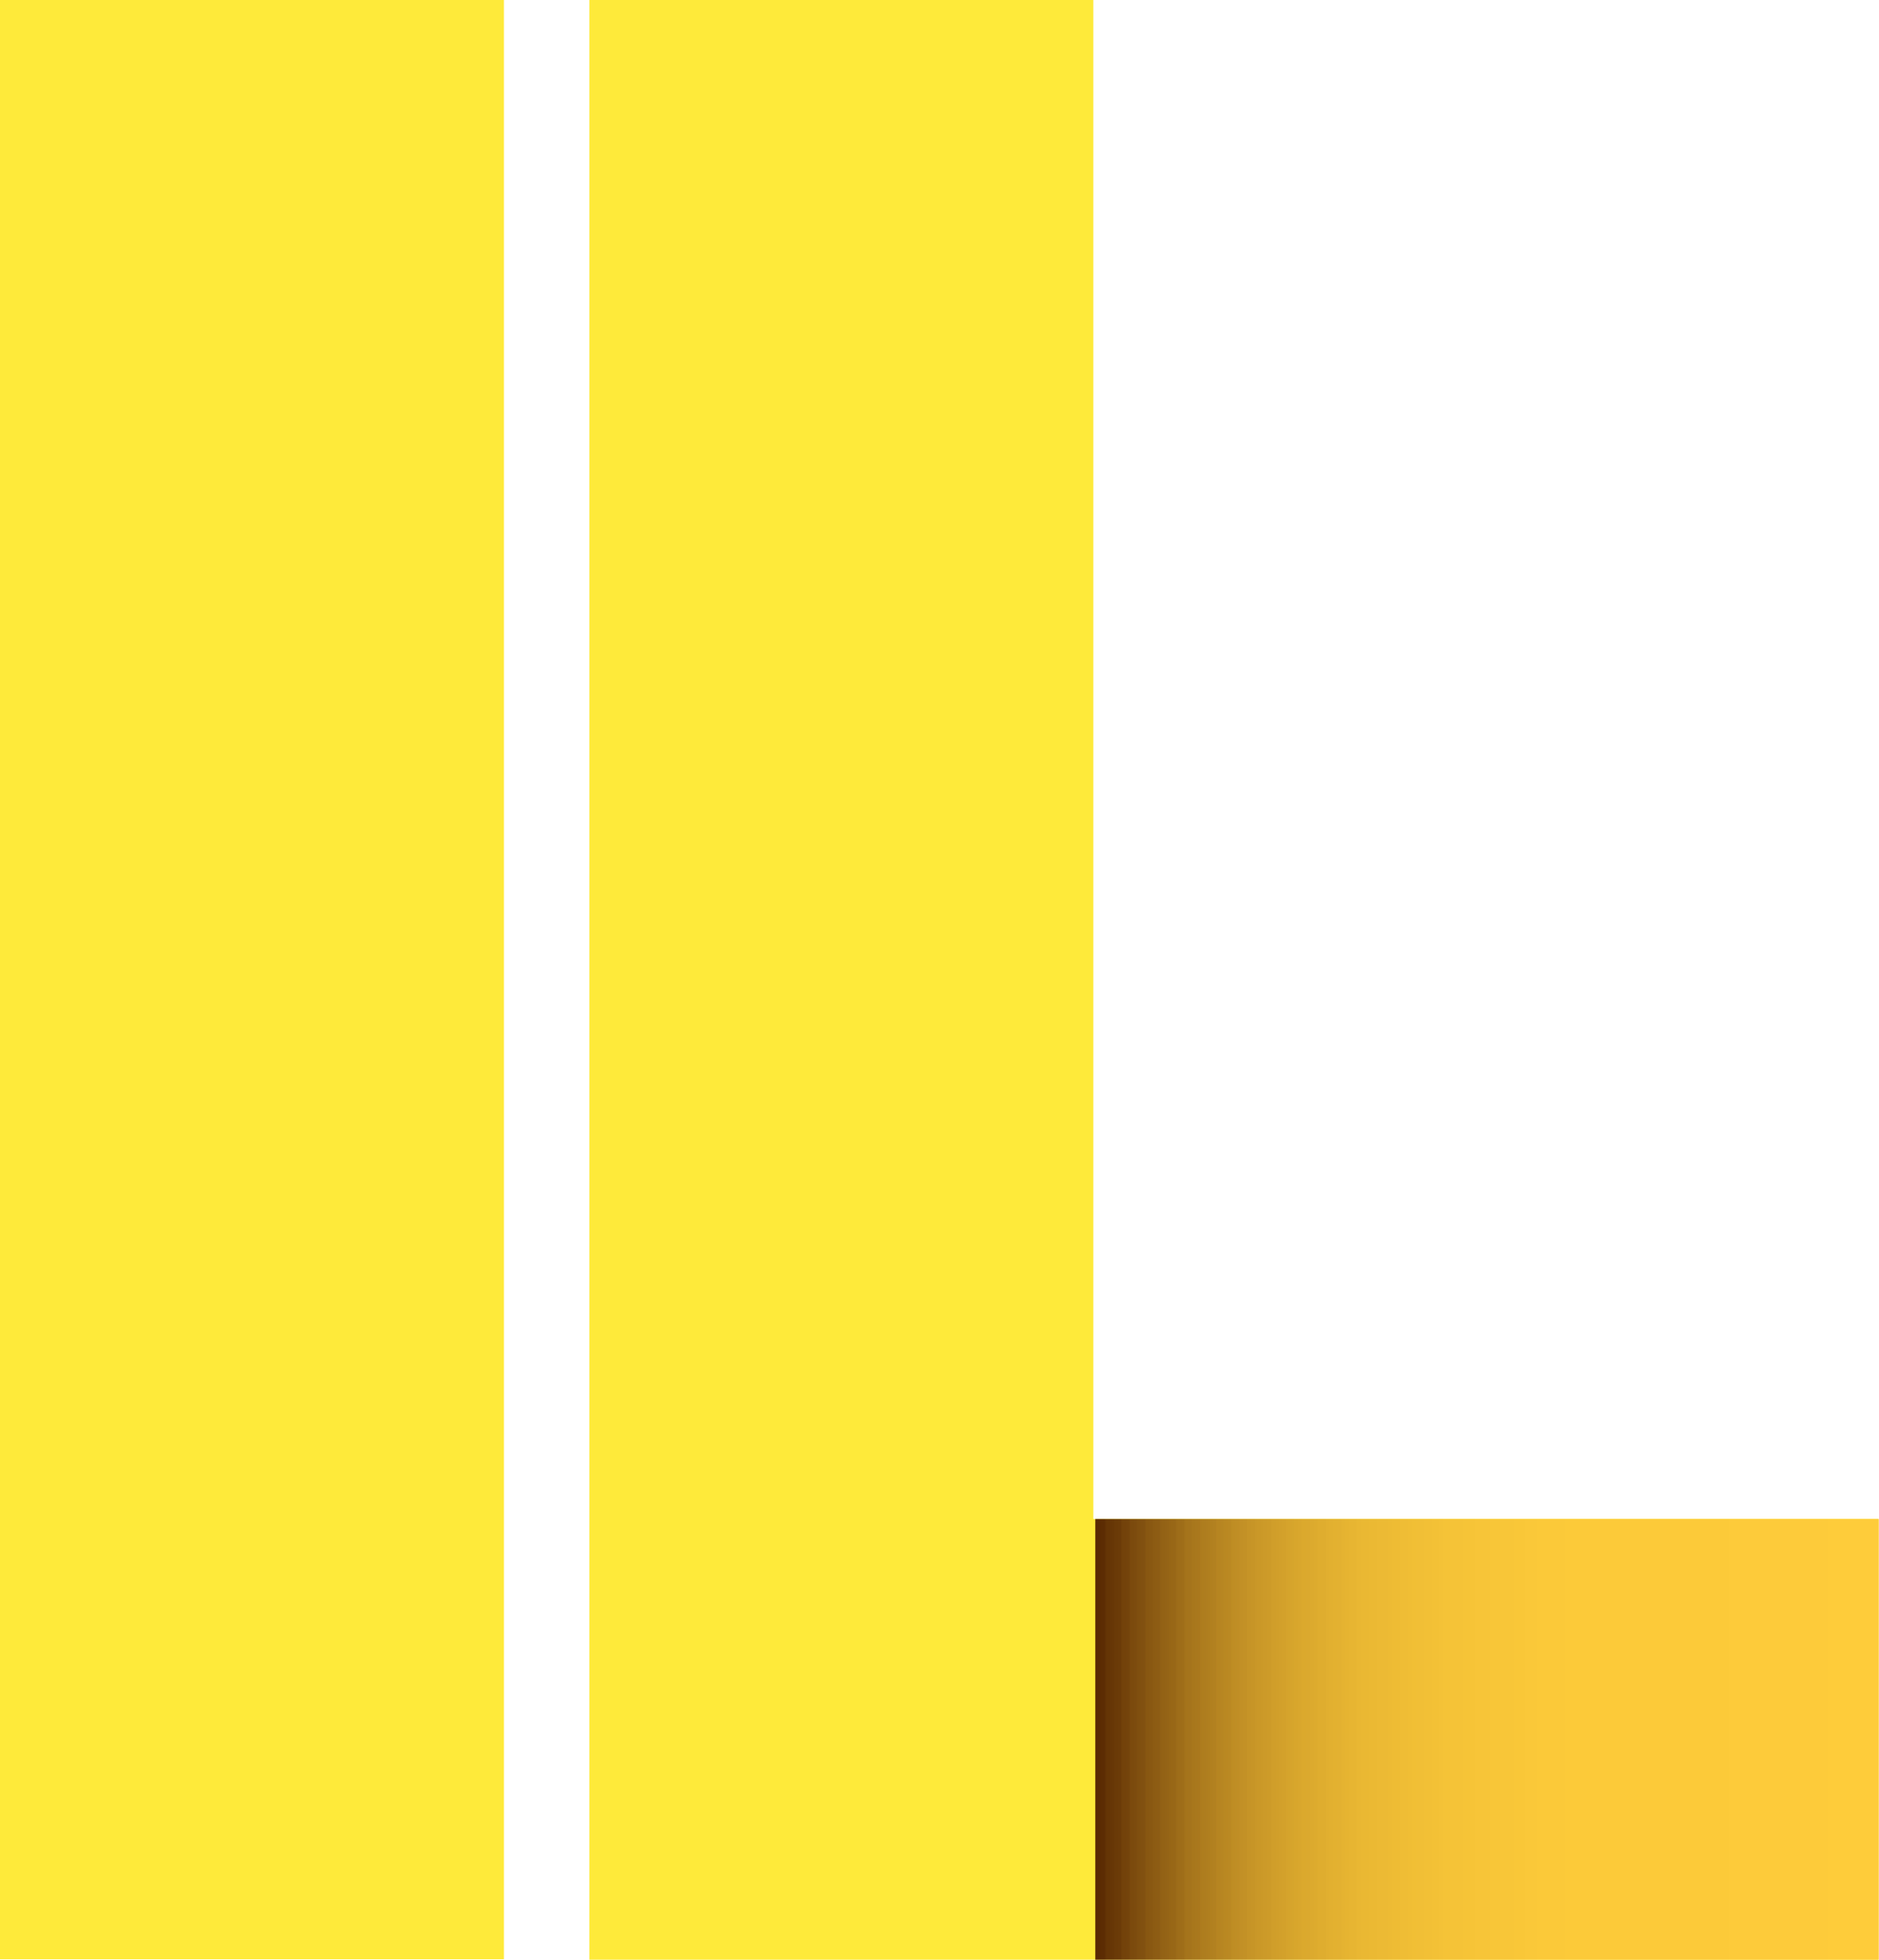
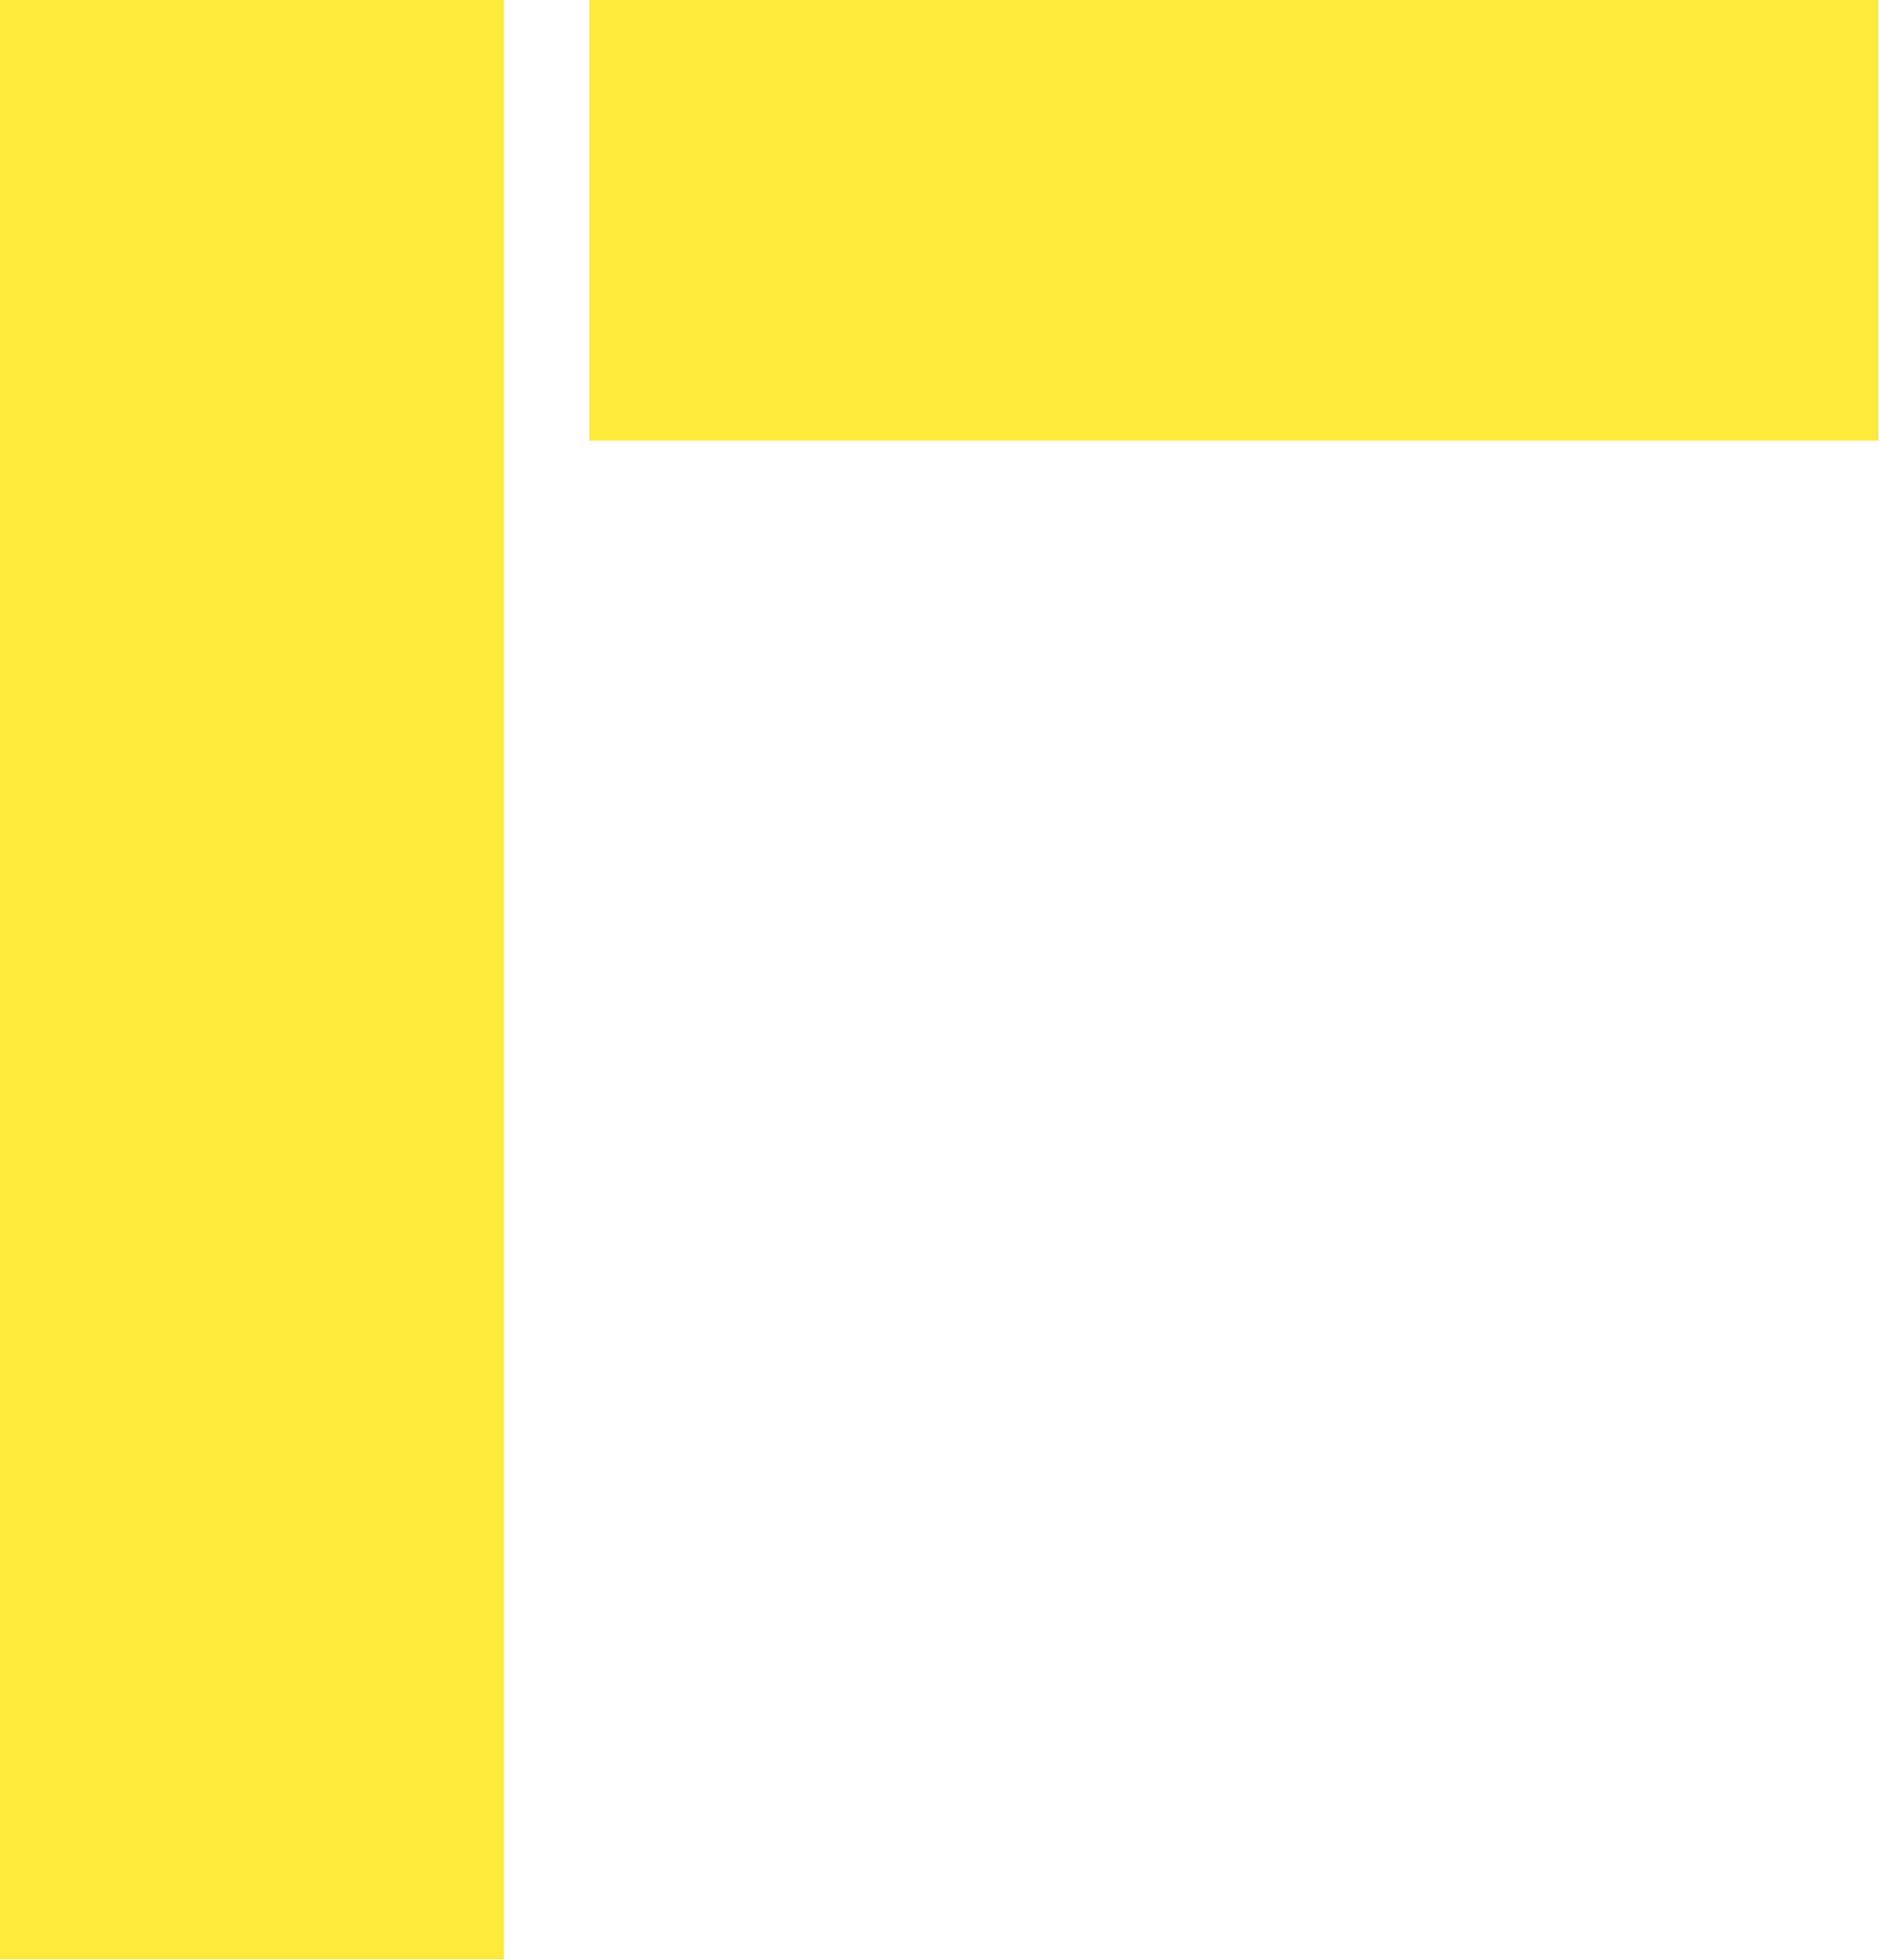
<svg xmlns="http://www.w3.org/2000/svg" id="Ebene_1" viewBox="0 0 450.72 470.07">
  <defs>
    <style>.cls-1{fill:none;}.cls-2{clip-path:url(#clippath-1);}.cls-3{fill:url(#Unbenannter_Verlauf);}.cls-4{clip-path:url(#clippath-2);}.cls-5{fill:#feea3a;}.cls-6{clip-path:url(#clippath);}</style>
    <clipPath id="clippath">
      <rect class="cls-1" x="141.31" width="309.41" height="469.95" />
    </clipPath>
    <clipPath id="clippath-1">
-       <path class="cls-1" d="M261.79,0h.47v364.27h-.47V0ZM261.79,364.27h188.86v105.67h-188.86v-105.67Z" />
-     </clipPath>
+       </clipPath>
    <linearGradient id="Unbenannter_Verlauf" x1="1592.2" y1="-1314.17" x2="2532.97" y2="-1314.17" gradientTransform="translate(-56.92 -29.5) scale(.2 -.2)" gradientUnits="userSpaceOnUse">
      <stop offset="0" stop-color="#552500" />
      <stop offset="0" stop-color="#562600" />
      <stop offset="0" stop-color="#572701" />
      <stop offset=".01" stop-color="#5a2a02" />
      <stop offset=".02" stop-color="#5e2e03" />
      <stop offset=".02" stop-color="#613104" />
      <stop offset=".02" stop-color="#643405" />
      <stop offset=".03" stop-color="#673706" />
      <stop offset=".03" stop-color="#693907" />
      <stop offset=".04" stop-color="#6c3c08" />
      <stop offset=".04" stop-color="#6f3f09" />
      <stop offset=".04" stop-color="#72410a" />
      <stop offset=".05" stop-color="#74440b" />
      <stop offset=".05" stop-color="#77470c" />
      <stop offset=".05" stop-color="#7a490d" />
      <stop offset=".06" stop-color="#7d4c0e" />
      <stop offset=".06" stop-color="#7f4f0f" />
      <stop offset=".07" stop-color="#825110" />
      <stop offset=".07" stop-color="#855410" />
      <stop offset=".07" stop-color="#875611" />
      <stop offset=".08" stop-color="#8a5912" />
      <stop offset=".08" stop-color="#8c5b13" />
      <stop offset=".09" stop-color="#8e5d14" />
      <stop offset=".09" stop-color="#905f14" />
      <stop offset=".09" stop-color="#926115" />
      <stop offset=".1" stop-color="#956416" />
      <stop offset=".1" stop-color="#976616" />
      <stop offset=".11" stop-color="#996817" />
      <stop offset=".11" stop-color="#9b6a18" />
      <stop offset=".11" stop-color="#9d6c19" />
      <stop offset=".12" stop-color="#9f6e19" />
      <stop offset=".12" stop-color="#a1711a" />
      <stop offset=".12" stop-color="#a4731b" />
      <stop offset=".13" stop-color="#a6751c" />
      <stop offset=".13" stop-color="#a8771c" />
      <stop offset=".14" stop-color="#aa781d" />
      <stop offset=".14" stop-color="#ab7a1e" />
      <stop offset=".14" stop-color="#ad7c1e" />
      <stop offset=".15" stop-color="#af7e1f" />
      <stop offset=".15" stop-color="#b07f1f" />
      <stop offset=".16" stop-color="#b28120" />
      <stop offset=".16" stop-color="#b48321" />
      <stop offset=".16" stop-color="#b68421" />
      <stop offset=".17" stop-color="#b78622" />
      <stop offset=".17" stop-color="#b98822" />
      <stop offset=".18" stop-color="#bb8923" />
      <stop offset=".18" stop-color="#bd8b24" />
      <stop offset=".18" stop-color="#be8d24" />
      <stop offset=".19" stop-color="#c08e25" />
      <stop offset=".19" stop-color="#c29026" />
      <stop offset=".2" stop-color="#c39126" />
      <stop offset=".2" stop-color="#c59326" />
      <stop offset=".2" stop-color="#c69427" />
      <stop offset=".21" stop-color="#c79527" />
      <stop offset=".21" stop-color="#c89628" />
      <stop offset=".21" stop-color="#c99728" />
      <stop offset=".22" stop-color="#cb9928" />
      <stop offset=".22" stop-color="#cc9a29" />
      <stop offset=".23" stop-color="#cd9b29" />
      <stop offset=".23" stop-color="#ce9c29" />
      <stop offset=".23" stop-color="#cf9d2a" />
      <stop offset=".24" stop-color="#d19f2a" />
      <stop offset=".24" stop-color="#d2a02b" />
      <stop offset=".25" stop-color="#d3a12b" />
      <stop offset=".25" stop-color="#d4a22b" />
      <stop offset=".25" stop-color="#d5a32c" />
      <stop offset=".26" stop-color="#d6a52c" />
      <stop offset=".26" stop-color="#d8a62c" />
      <stop offset=".27" stop-color="#d9a72d" />
      <stop offset=".27" stop-color="#daa82d" />
      <stop offset=".27" stop-color="#dba92d" />
      <stop offset=".28" stop-color="#dba92e" />
      <stop offset=".28" stop-color="#dcaa2e" />
      <stop offset=".29" stop-color="#ddab2e" />
      <stop offset=".29" stop-color="#deac2f" />
      <stop offset=".29" stop-color="#dfad2f" />
      <stop offset=".3" stop-color="#dfad2f" />
      <stop offset=".3" stop-color="#e0ae2f" />
      <stop offset=".3" stop-color="#e1af30" />
      <stop offset=".31" stop-color="#e2b030" />
      <stop offset=".31" stop-color="#e3b130" />
      <stop offset=".32" stop-color="#e3b131" />
      <stop offset=".32" stop-color="#e4b231" />
      <stop offset=".32" stop-color="#e5b331" />
      <stop offset=".33" stop-color="#e6b431" />
      <stop offset=".33" stop-color="#e7b532" />
      <stop offset=".34" stop-color="#e7b532" />
      <stop offset=".34" stop-color="#e8b632" />
      <stop offset=".34" stop-color="#e9b733" />
      <stop offset=".35" stop-color="#eab833" />
      <stop offset=".35" stop-color="#eab833" />
      <stop offset=".36" stop-color="#ebb933" />
      <stop offset=".37" stop-color="#ecba34" />
      <stop offset=".38" stop-color="#ecba34" />
      <stop offset=".38" stop-color="#edbb34" />
      <stop offset=".39" stop-color="#eebc34" />
      <stop offset=".4" stop-color="#efbd35" />
      <stop offset=".41" stop-color="#f0be35" />
      <stop offset=".41" stop-color="#f1bf35" />
      <stop offset=".42" stop-color="#f1bf36" />
      <stop offset=".43" stop-color="#f2c036" />
      <stop offset=".44" stop-color="#f3c136" />
      <stop offset=".45" stop-color="#f4c237" />
      <stop offset=".45" stop-color="#f5c337" />
      <stop offset=".47" stop-color="#f5c337" />
      <stop offset=".48" stop-color="#f6c437" />
      <stop offset=".5" stop-color="#f7c538" />
      <stop offset=".52" stop-color="#f8c638" />
      <stop offset=".53" stop-color="#f8c638" />
      <stop offset=".55" stop-color="#f9c738" />
      <stop offset=".56" stop-color="#fac839" />
      <stop offset=".58" stop-color="#fbc939" />
      <stop offset=".59" stop-color="#fbc939" />
      <stop offset=".62" stop-color="#fcca39" />
      <stop offset=".75" stop-color="#fcca39" />
      <stop offset=".88" stop-color="#fdcb3a" />
      <stop offset="1" stop-color="#fecc3a" />
    </linearGradient>
    <clipPath id="clippath-2">
      <rect class="cls-1" width="120.88" height="470.07" />
    </clipPath>
  </defs>
  <g class="cls-6">
-     <path class="cls-5" d="M141.37,469.95V0h120.89v364.27h188.33v105.67H141.37Z" />
+     <path class="cls-5" d="M141.37,469.95V0h120.89h188.33v105.67H141.37Z" />
  </g>
  <g class="cls-2">
    <path class="cls-3" d="M262.73,0v469.95h188.86V0h-188.86Z" />
  </g>
  <g class="cls-4">
    <path class="cls-5" d="M0,0h120.88v469.83H0V0Z" />
  </g>
</svg>